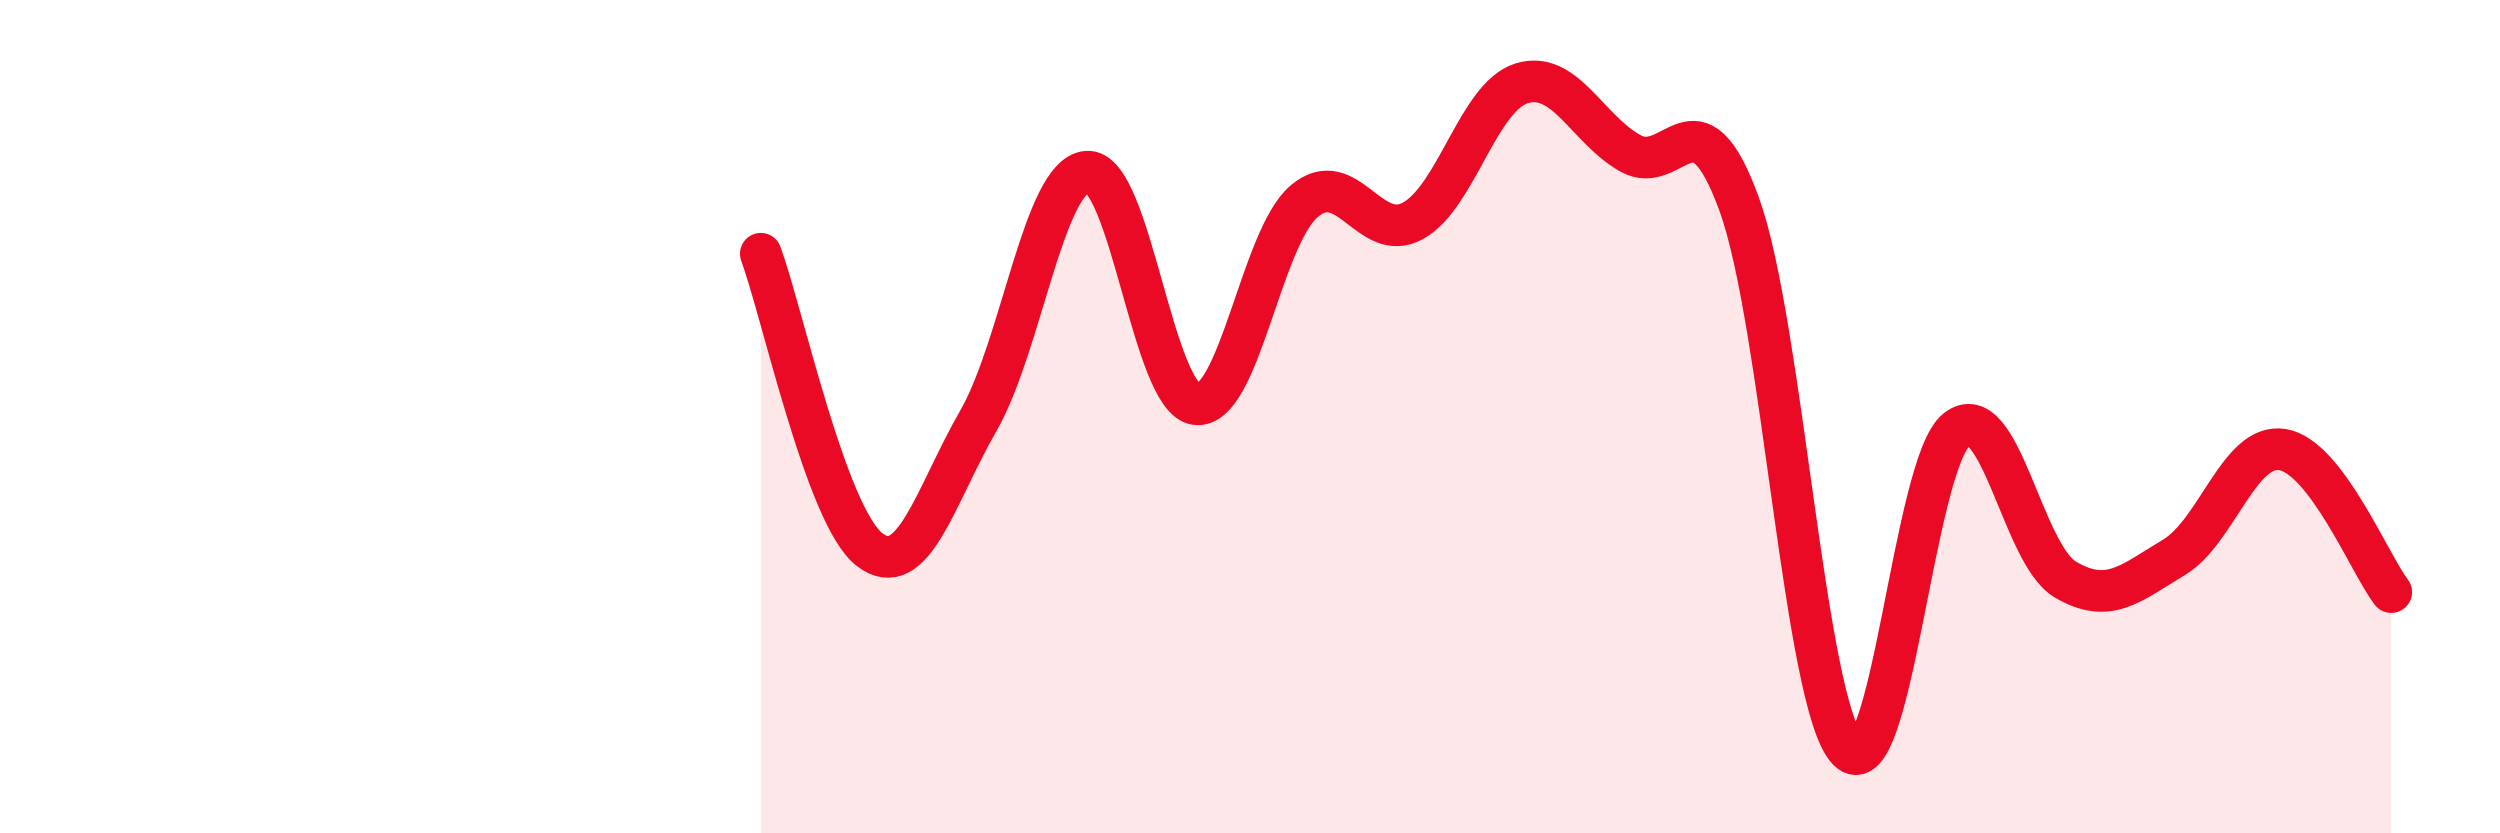
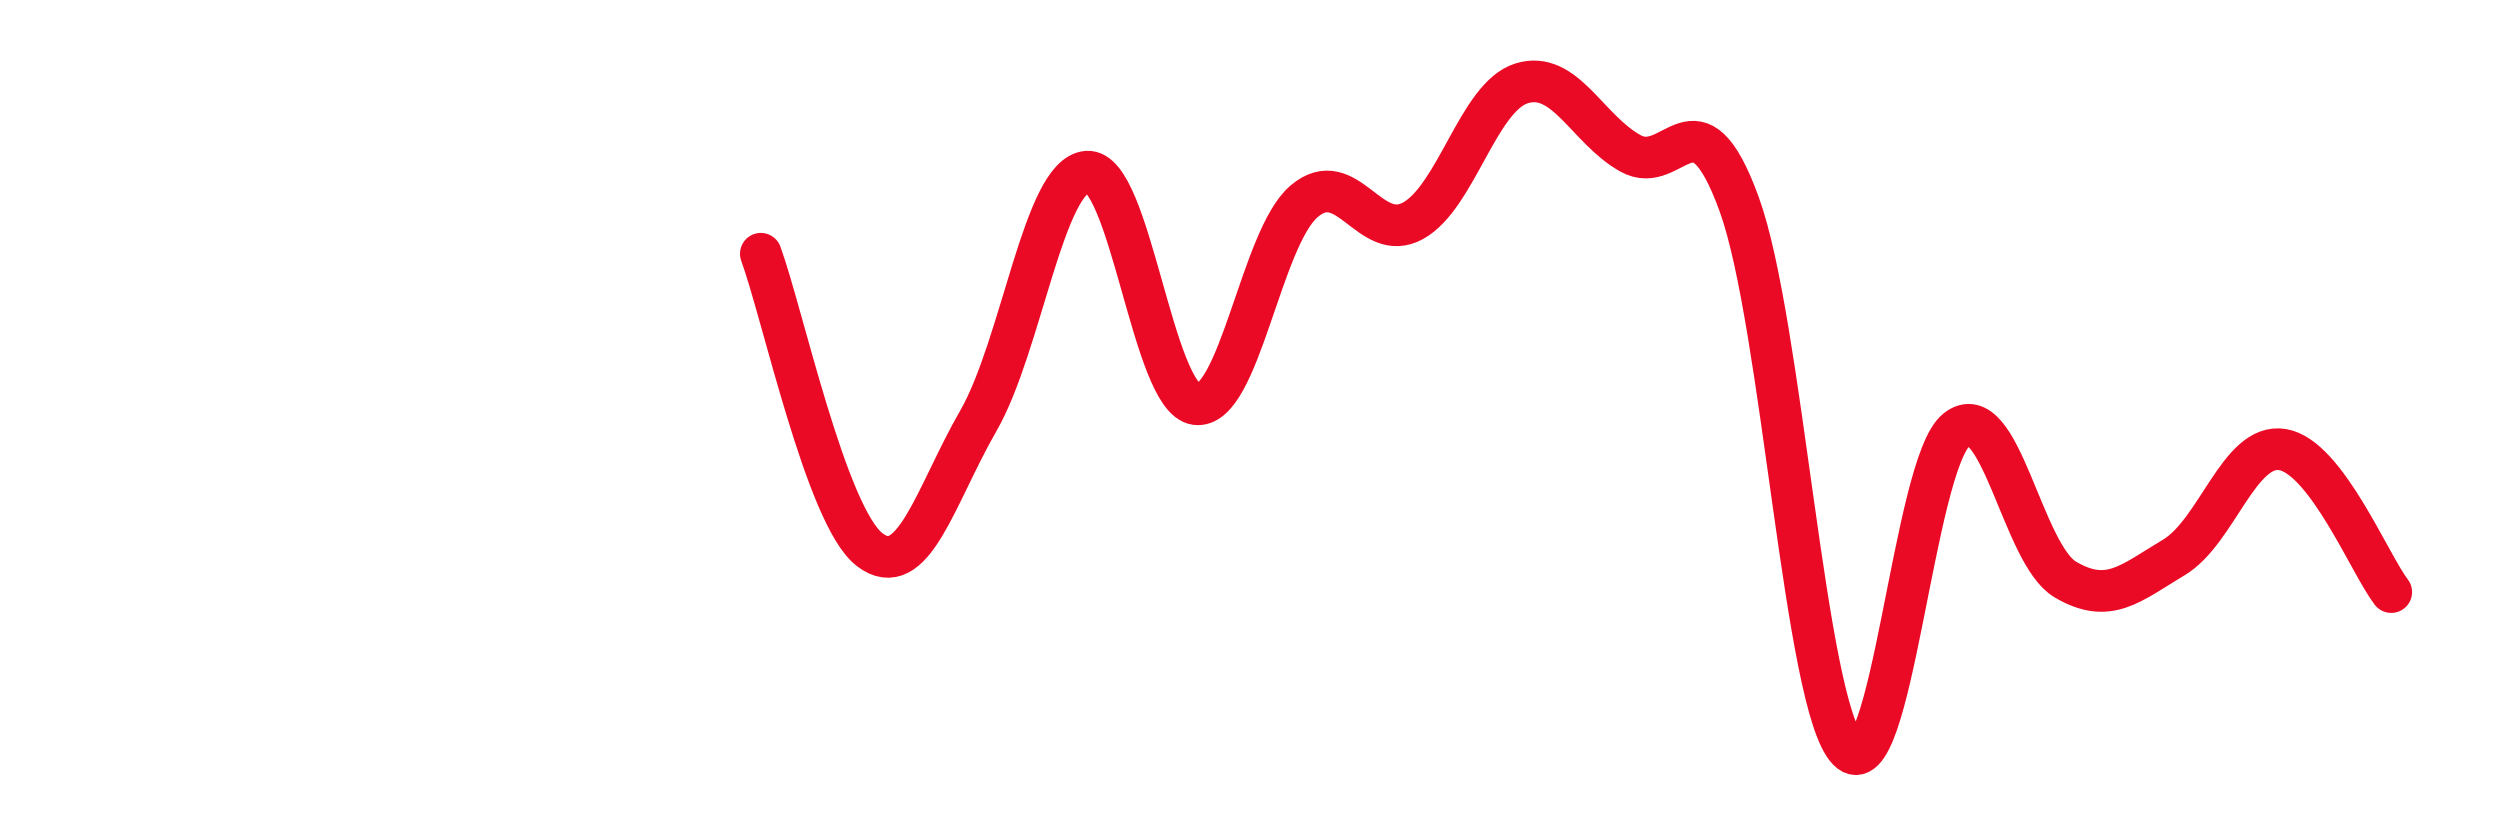
<svg xmlns="http://www.w3.org/2000/svg" width="60" height="20" viewBox="0 0 60 20">
-   <path d="M 18.26,6.09 C 18.78,7.51 19.83,12.39 20.87,13.19 C 21.91,13.99 22.44,11.91 23.48,10.1 C 24.52,8.29 25.05,4.2 26.09,4.12 C 27.13,4.04 27.66,9.56 28.7,9.7 C 29.74,9.84 30.26,5.71 31.3,4.83 C 32.34,3.95 32.87,5.87 33.91,5.3 C 34.95,4.73 35.48,2.32 36.52,2 C 37.56,1.68 38.09,3.1 39.13,3.68 C 40.17,4.26 40.7,2.04 41.74,4.9 C 42.78,7.76 43.31,16.92 44.35,18 C 45.39,19.08 45.92,11.13 46.96,10.31 C 48,9.49 48.53,13.3 49.57,13.91 C 50.61,14.52 51.13,14 52.17,13.38 C 53.21,12.76 53.74,10.62 54.78,10.79 C 55.82,10.96 56.87,13.53 57.39,14.21L57.39 20L18.26 20Z" fill="#EB0A25" opacity="0.1" stroke-linecap="round" stroke-linejoin="round" />
  <path d="M 18.26,6.09 C 18.78,7.51 19.83,12.39 20.87,13.19 C 21.91,13.99 22.44,11.91 23.48,10.1 C 24.52,8.29 25.05,4.2 26.09,4.12 C 27.13,4.04 27.66,9.56 28.7,9.7 C 29.74,9.84 30.26,5.71 31.3,4.83 C 32.34,3.95 32.87,5.87 33.91,5.3 C 34.95,4.73 35.48,2.32 36.52,2 C 37.56,1.68 38.09,3.1 39.13,3.68 C 40.17,4.26 40.7,2.04 41.74,4.9 C 42.78,7.76 43.31,16.92 44.35,18 C 45.39,19.08 45.92,11.13 46.96,10.31 C 48,9.49 48.53,13.3 49.57,13.91 C 50.61,14.52 51.13,14 52.17,13.38 C 53.21,12.76 53.74,10.62 54.78,10.79 C 55.82,10.96 56.87,13.53 57.39,14.21" stroke="#EB0A25" stroke-width="1" fill="none" stroke-linecap="round" stroke-linejoin="round" />
</svg>